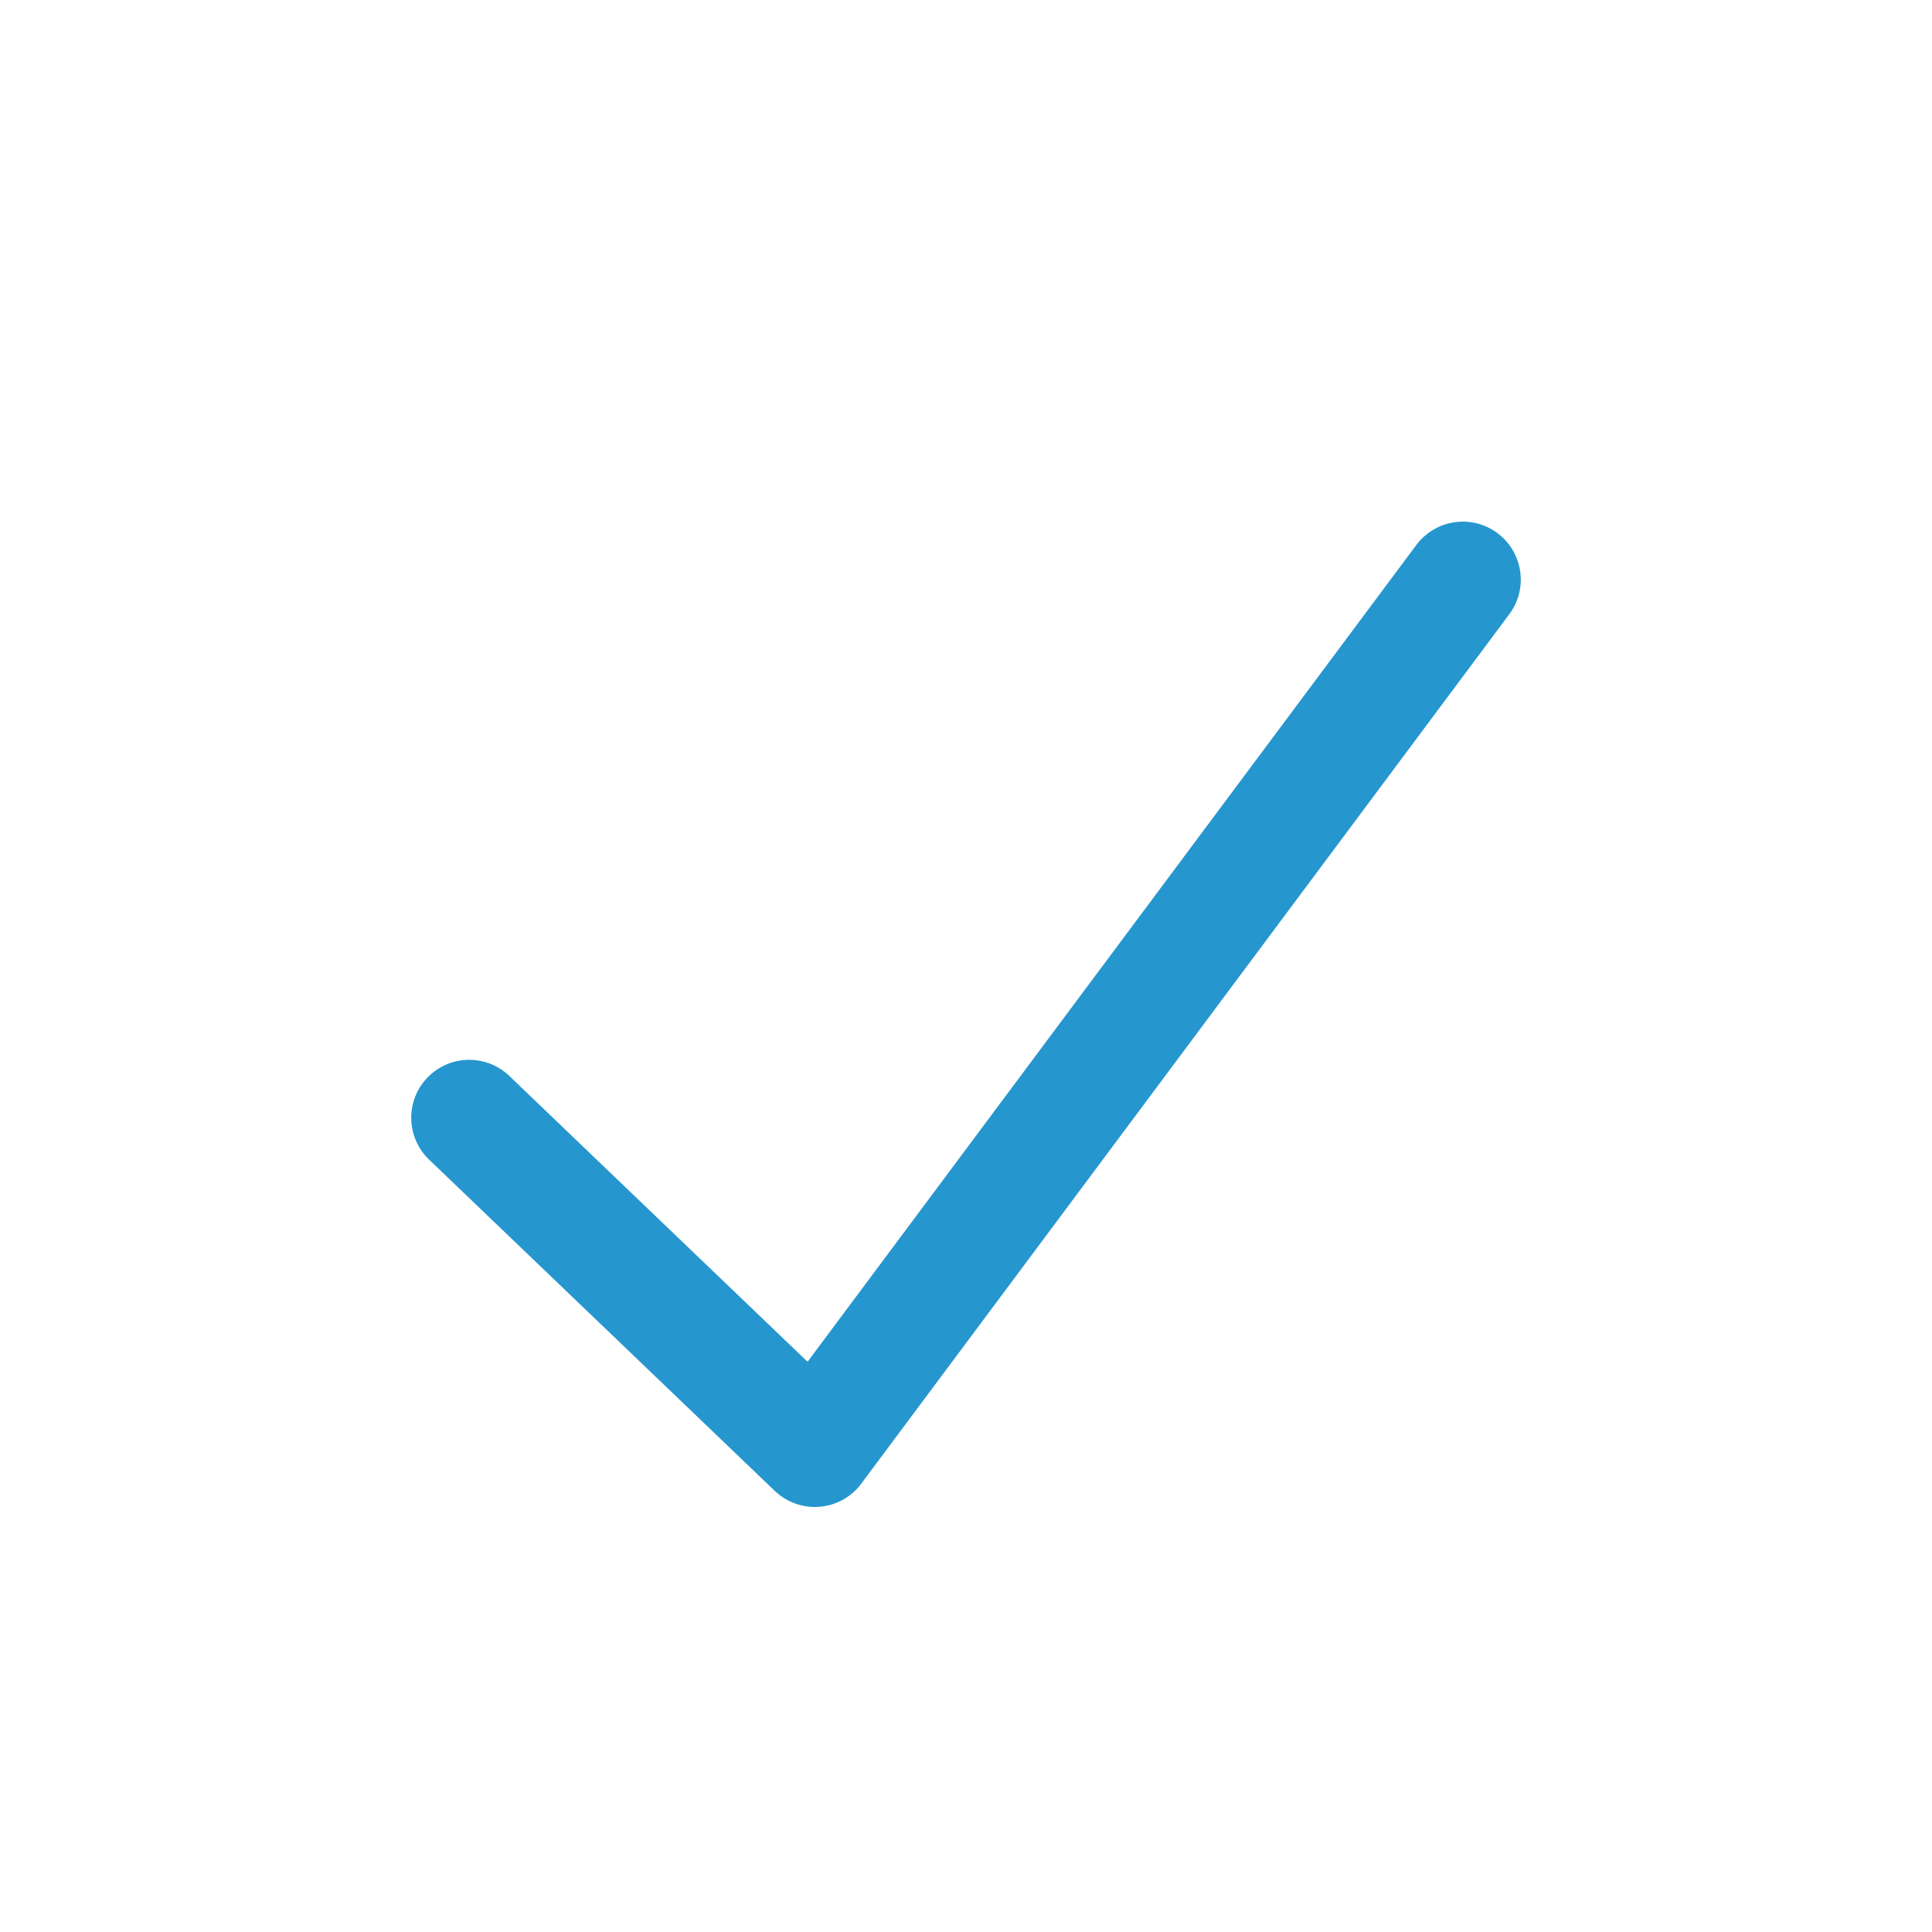
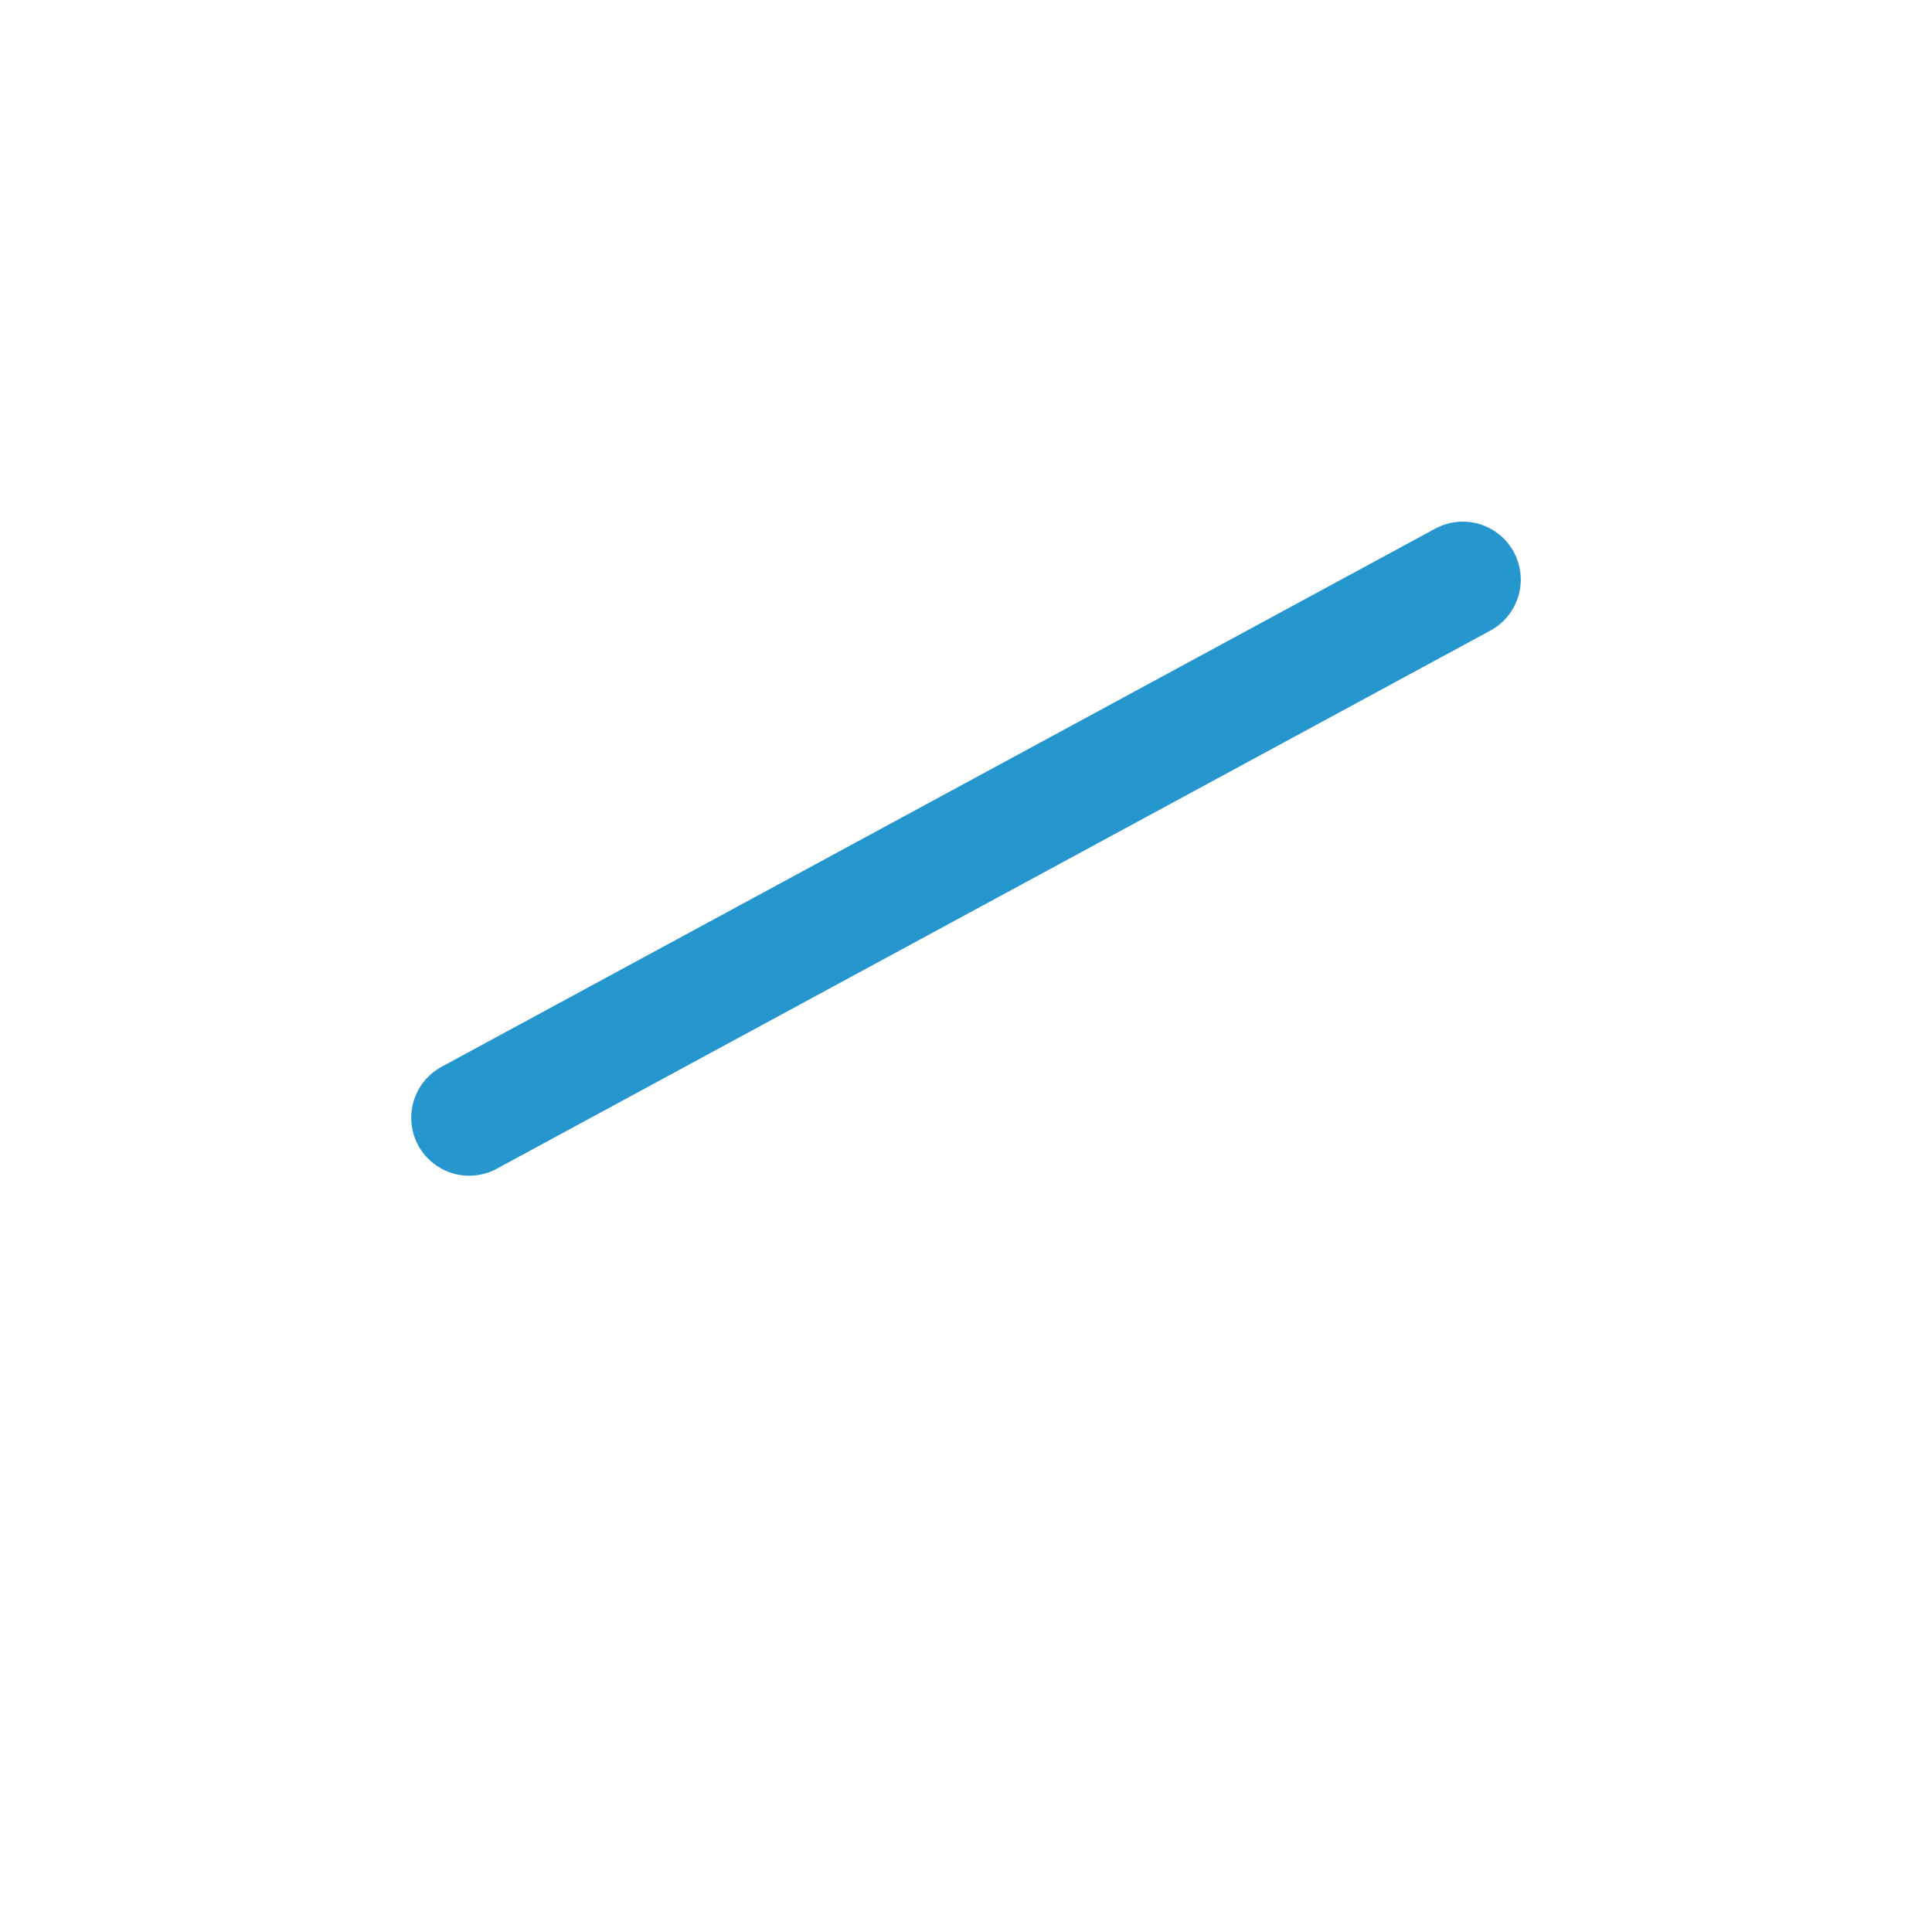
<svg xmlns="http://www.w3.org/2000/svg" width="20" height="20" viewBox="0 0 20 20" fill="none">
-   <path d="M4.857 11.571L8.435 15L15.143 6" stroke="#2696CE" stroke-width="1.2" stroke-linecap="round" stroke-linejoin="round" />
+   <path d="M4.857 11.571L15.143 6" stroke="#2696CE" stroke-width="1.2" stroke-linecap="round" stroke-linejoin="round" />
</svg>